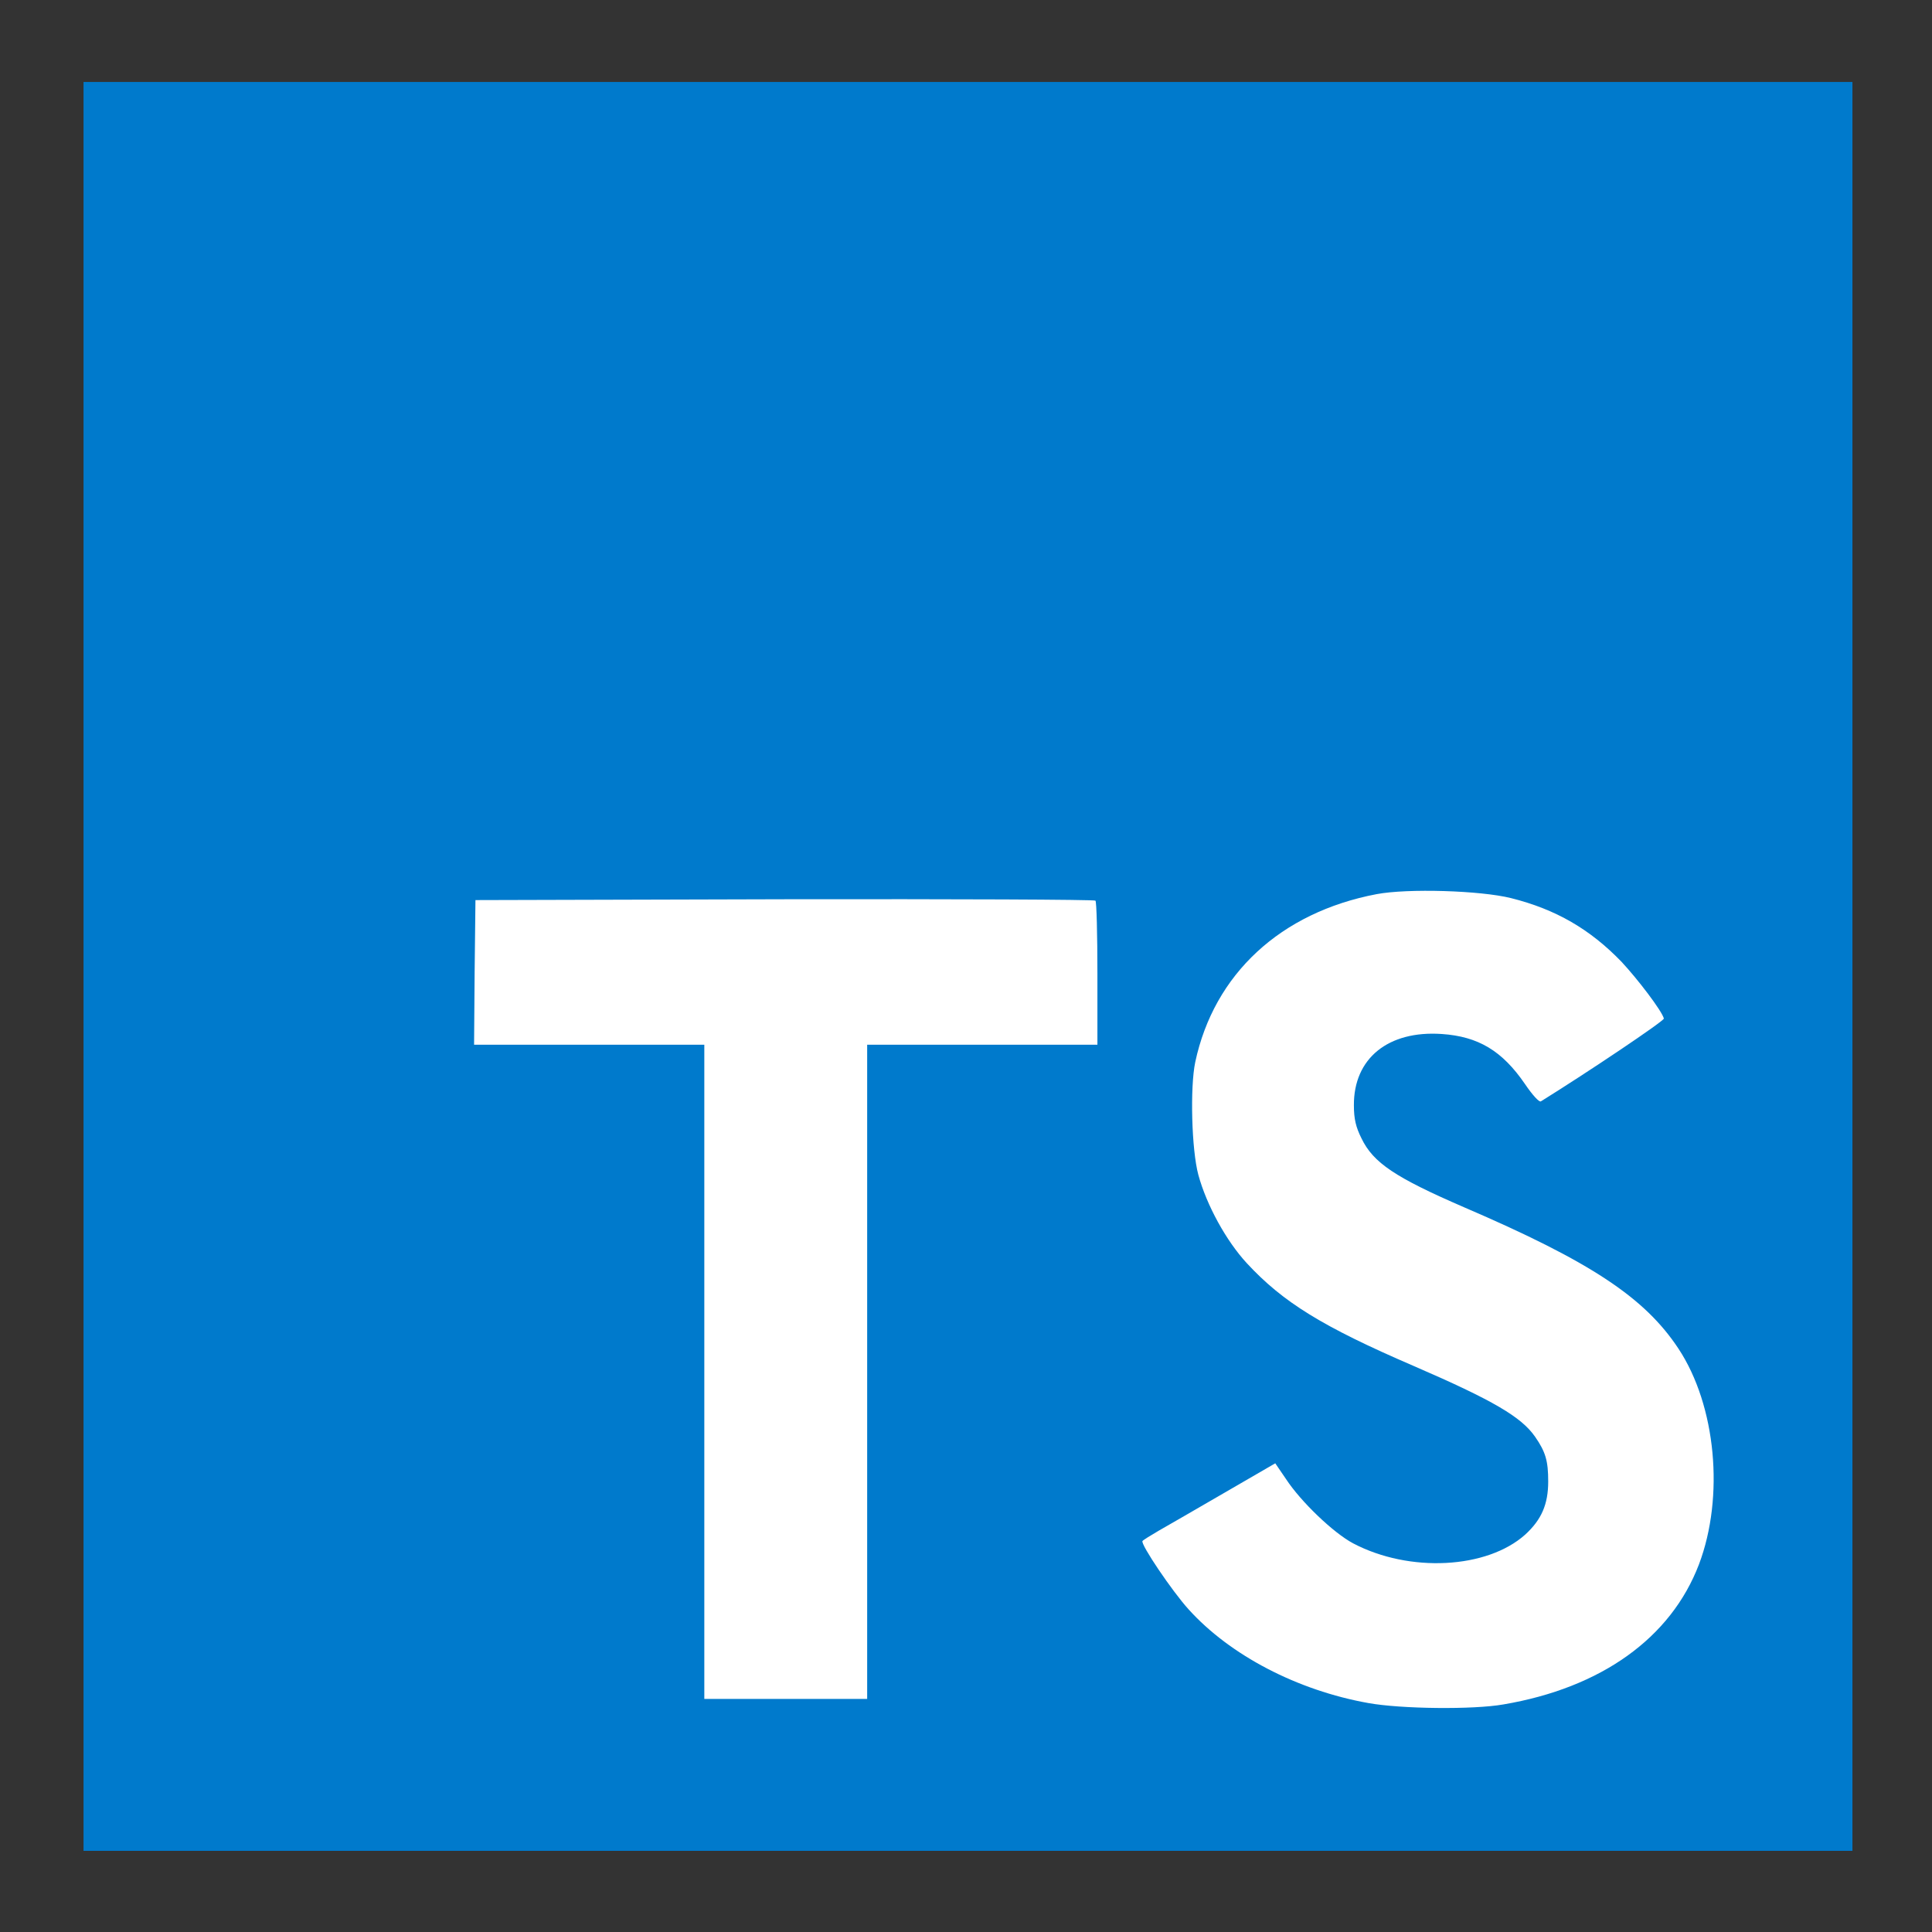
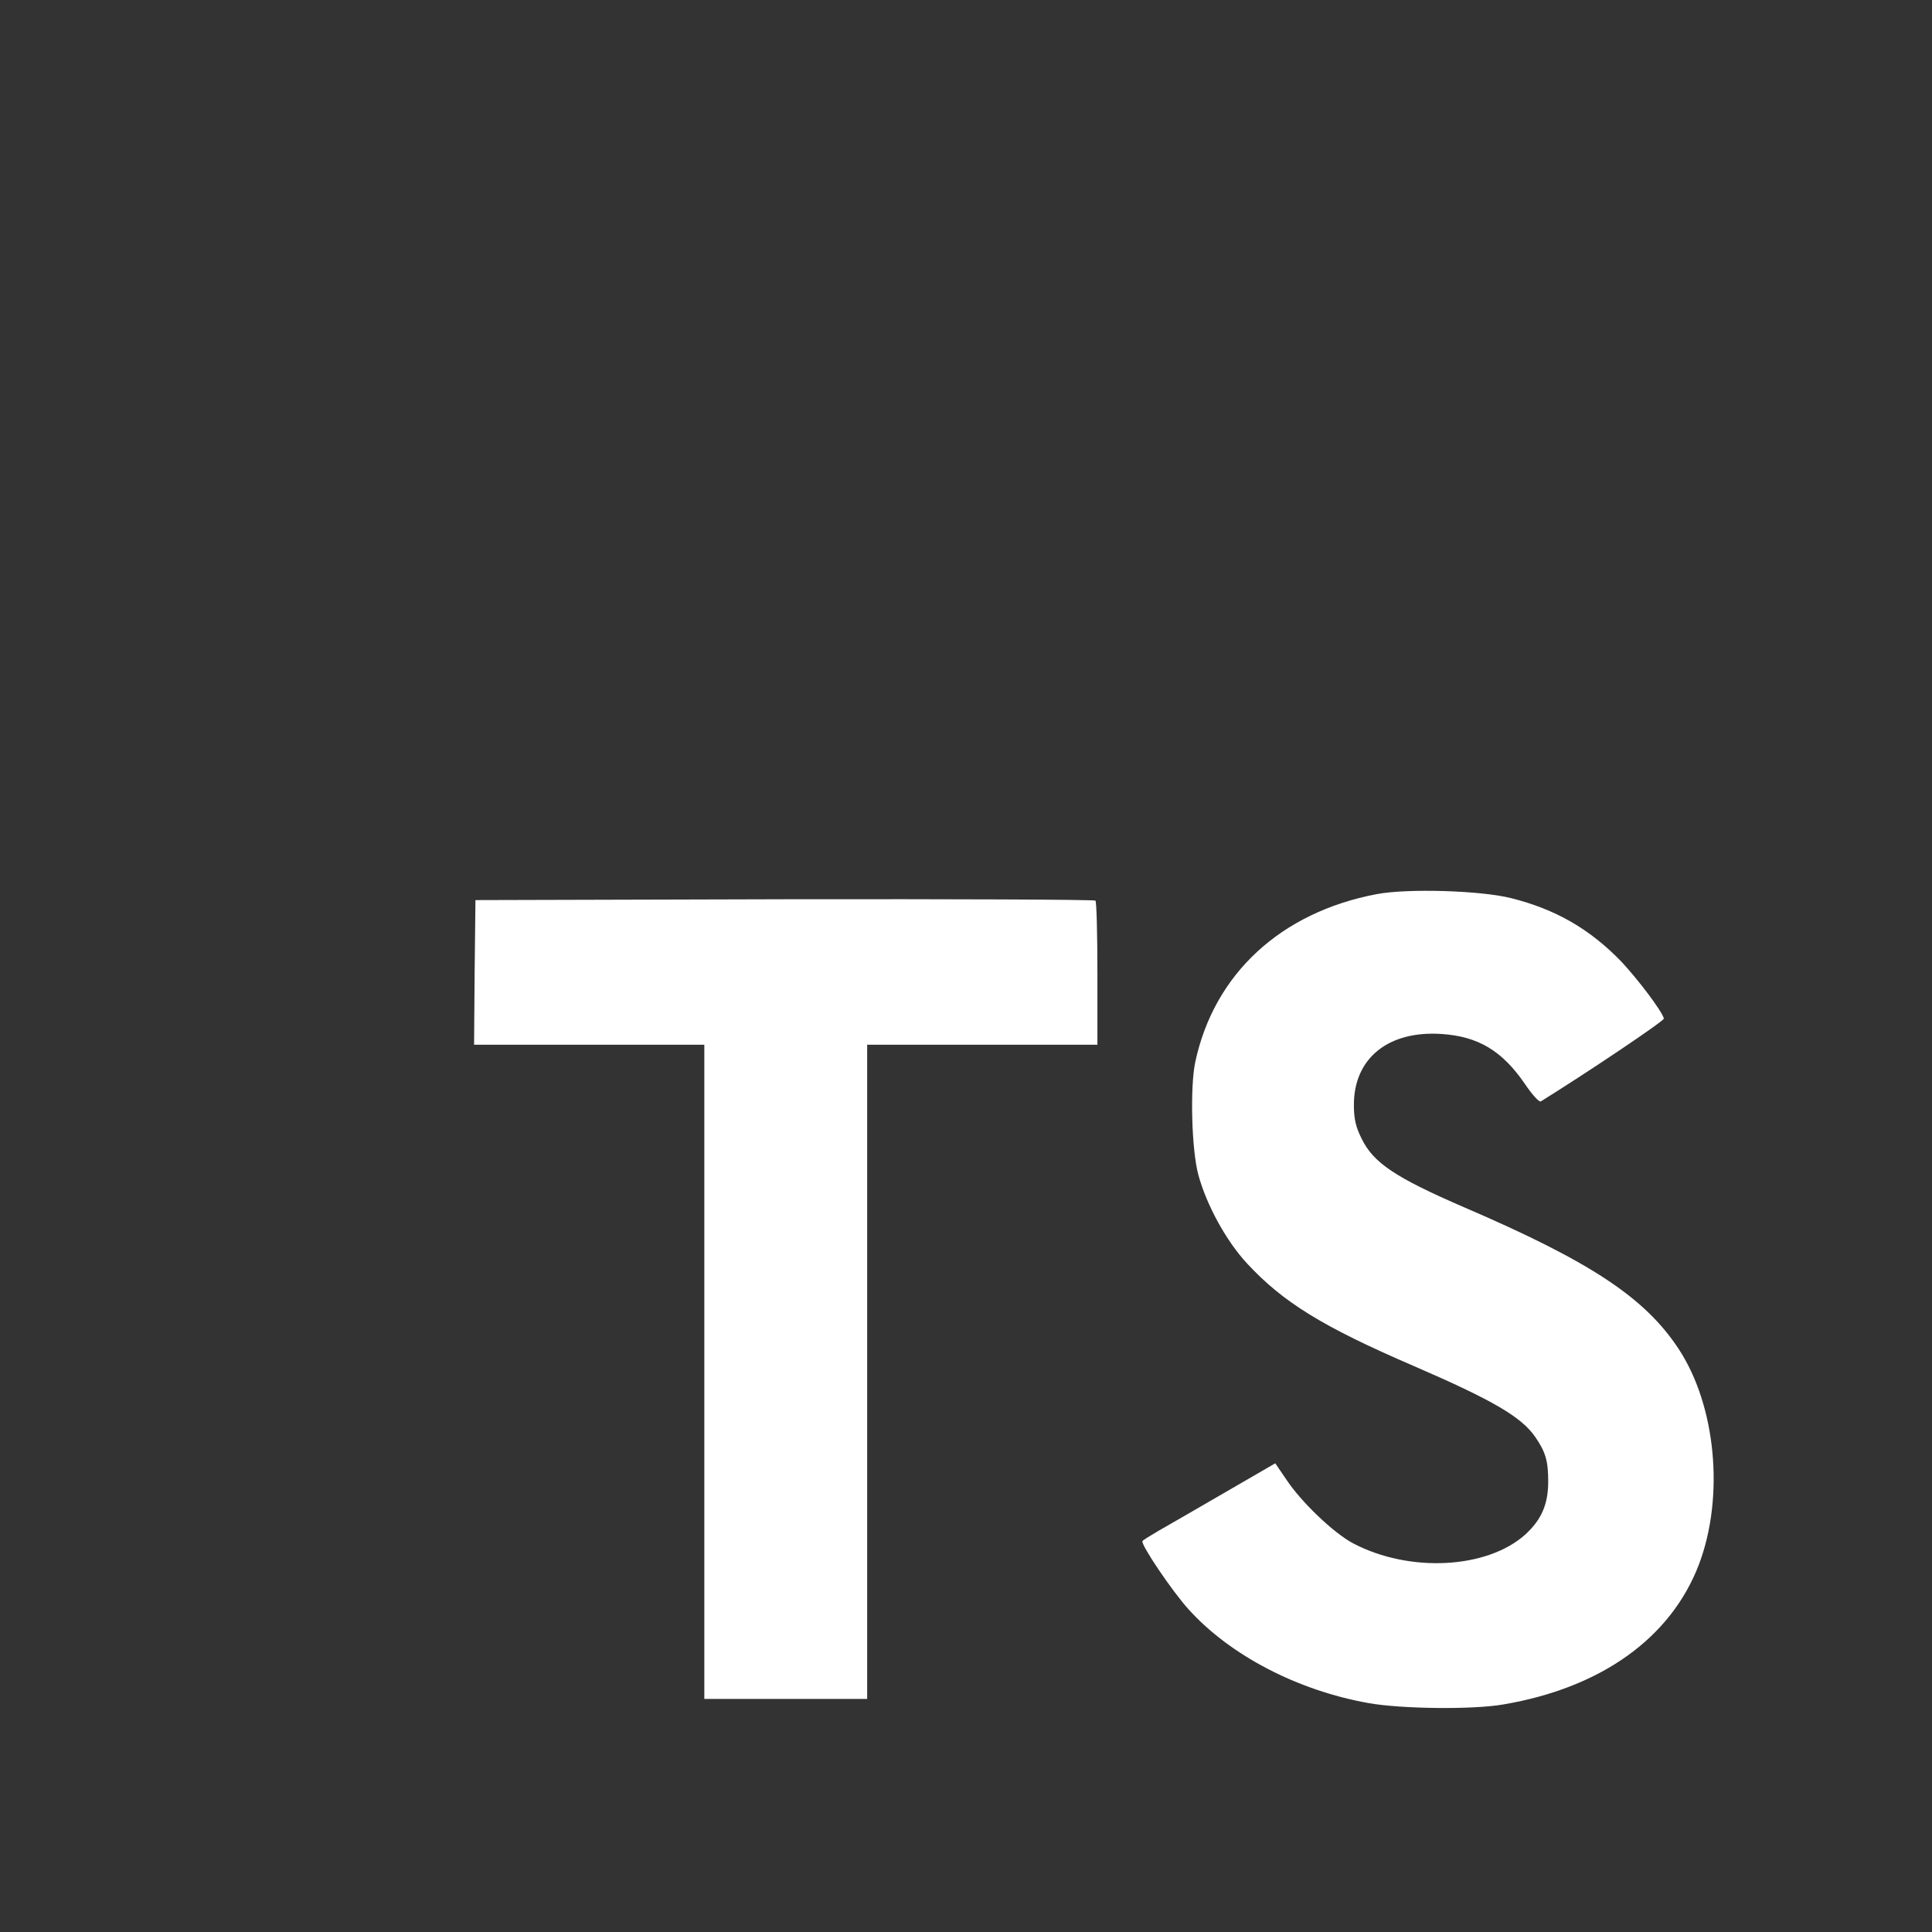
<svg xmlns="http://www.w3.org/2000/svg" width="820" zoomAndPan="magnify" viewBox="0 0 615 615" height="820" preserveAspectRatio="xMidYMid meet" version="1.0">
  <rect x="0" y="0" width="615" height="615" fill="#333333" stroke="none" />
  <defs>
    <clipPath id="dad5f3e37b">
      <path d="M 26.59 26.09 L 589.676 26.09 L 589.676 589.176 L 26.59 589.176 Z M 26.59 26.09 " clip-rule="nonzero" />
    </clipPath>
  </defs>
  <g clip-path="url(#dad5f3e37b)">
-     <path fill="#007acc" d="M 26.59 589.176 L 589.676 589.176 L 589.676 26.09 L 26.59 26.09 Z M 26.59 589.176 " fill-opacity="1" fill-rule="nonzero" />
-   </g>
+     </g>
  <path fill="#ffffff" d="M 151.086 309.48 L 150.91 332.555 L 224.199 332.555 L 224.199 540.809 L 276.039 540.809 L 276.039 332.555 L 349.332 332.555 L 349.332 309.941 C 349.332 297.43 349.062 286.957 348.707 286.695 C 348.438 286.344 303.836 286.168 249.758 286.254 L 151.348 286.52 Z M 151.086 309.48 " fill-opacity="1" fill-rule="nonzero" />
  <path fill="#ffffff" d="M 480.953 285.879 C 495.25 289.445 506.16 295.801 516.168 306.16 C 521.336 311.703 529.035 321.797 529.648 324.219 C 529.824 324.945 505.344 341.375 490.496 350.59 C 489.969 350.941 487.836 348.613 485.418 345.047 C 478.18 334.488 470.57 329.938 458.957 329.145 C 441.887 327.98 430.891 336.91 430.977 351.844 C 430.977 356.223 431.617 358.816 433.398 362.379 C 437.16 370.168 444.133 374.809 466.016 384.289 C 506.336 401.621 523.578 413.059 534.312 429.336 C 546.277 447.48 548.961 476.426 540.824 497.961 C 531.895 521.387 509.723 537.289 478.531 542.566 C 468.875 544.262 446 543.996 435.617 542.129 C 413.008 538.102 391.562 526.93 378.344 512.281 C 373.152 506.562 363.055 491.625 363.672 490.547 C 363.957 490.195 366.266 488.766 368.863 487.25 C 371.371 485.82 380.852 480.363 389.781 475.172 L 405.945 465.805 L 409.355 470.797 C 414.086 478.031 424.469 487.953 430.715 491.273 C 448.684 500.73 473.34 499.391 485.504 488.504 C 490.695 483.75 492.828 478.848 492.828 471.609 C 492.828 465.078 492.039 462.219 488.629 457.312 C 484.25 451.043 475.32 445.766 449.938 434.789 C 420.883 422.273 408.367 414.488 396.93 402.148 C 390.309 395 384.062 383.562 381.465 373.992 C 379.309 366.055 378.781 346.125 380.477 338.074 C 386.48 310.008 407.664 290.434 438.215 284.625 C 448.133 282.758 471.207 283.461 480.953 285.879 Z M 480.953 285.879 " fill-opacity="1" fill-rule="nonzero" />
</svg>